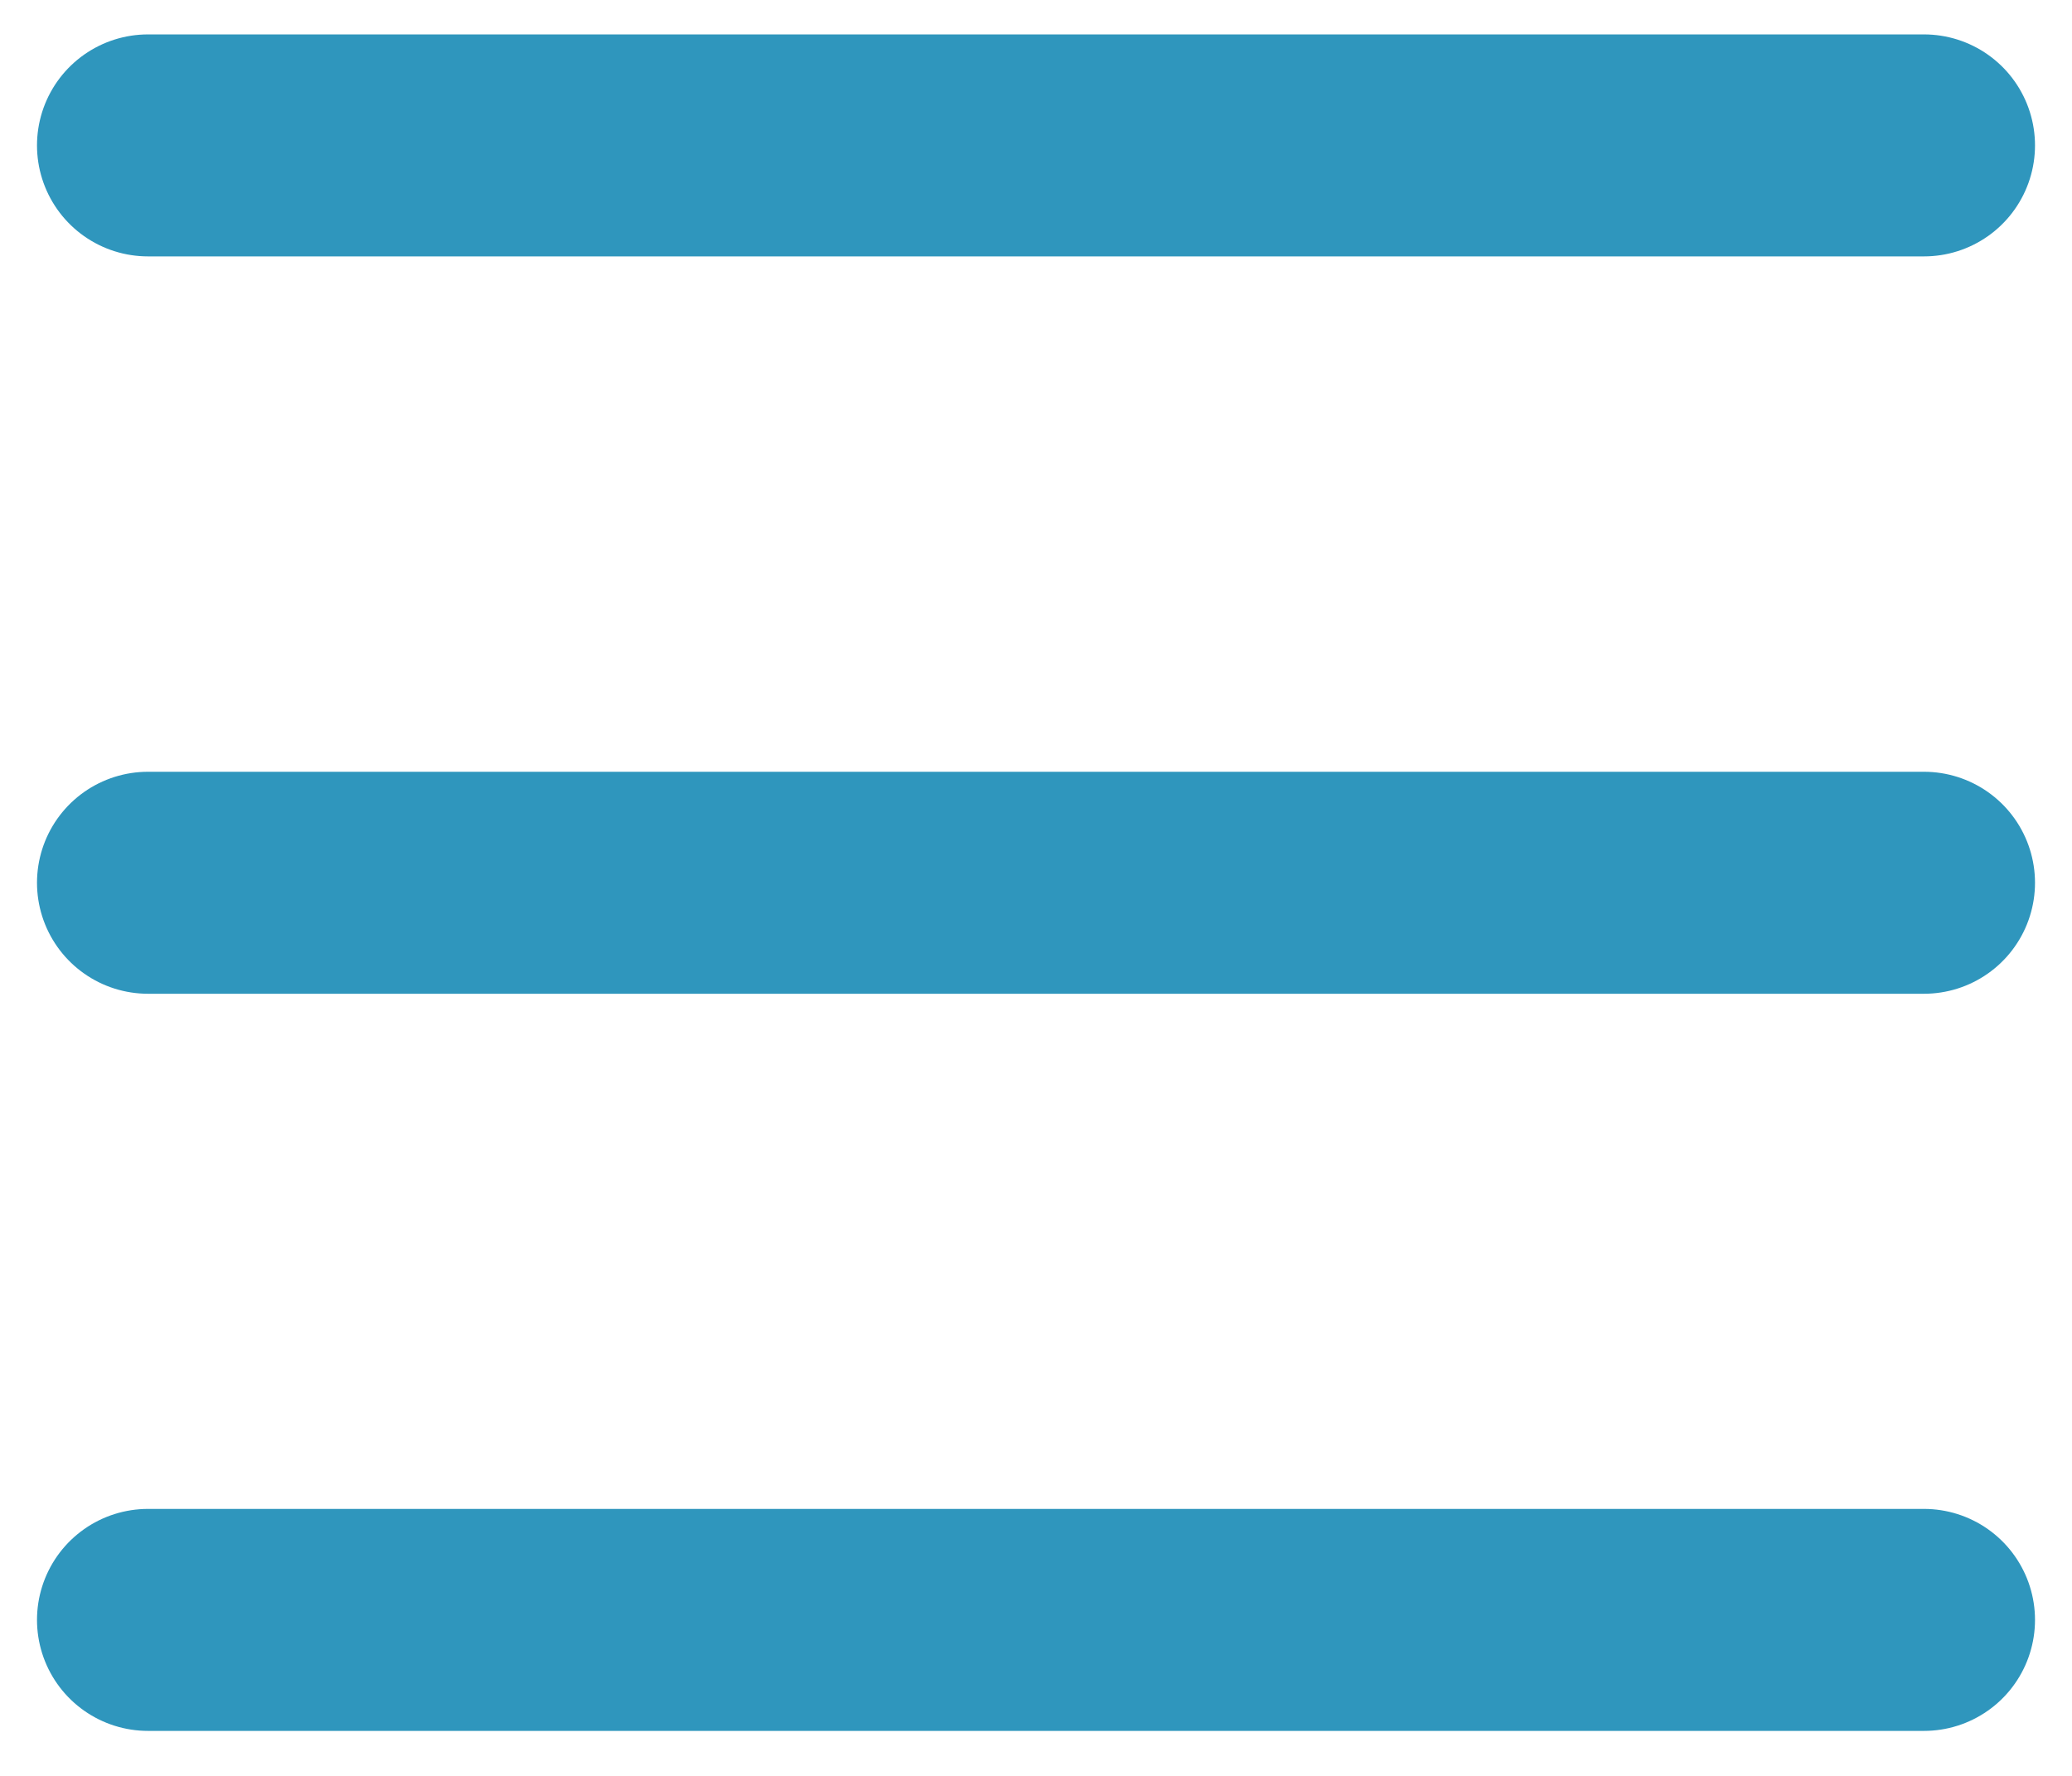
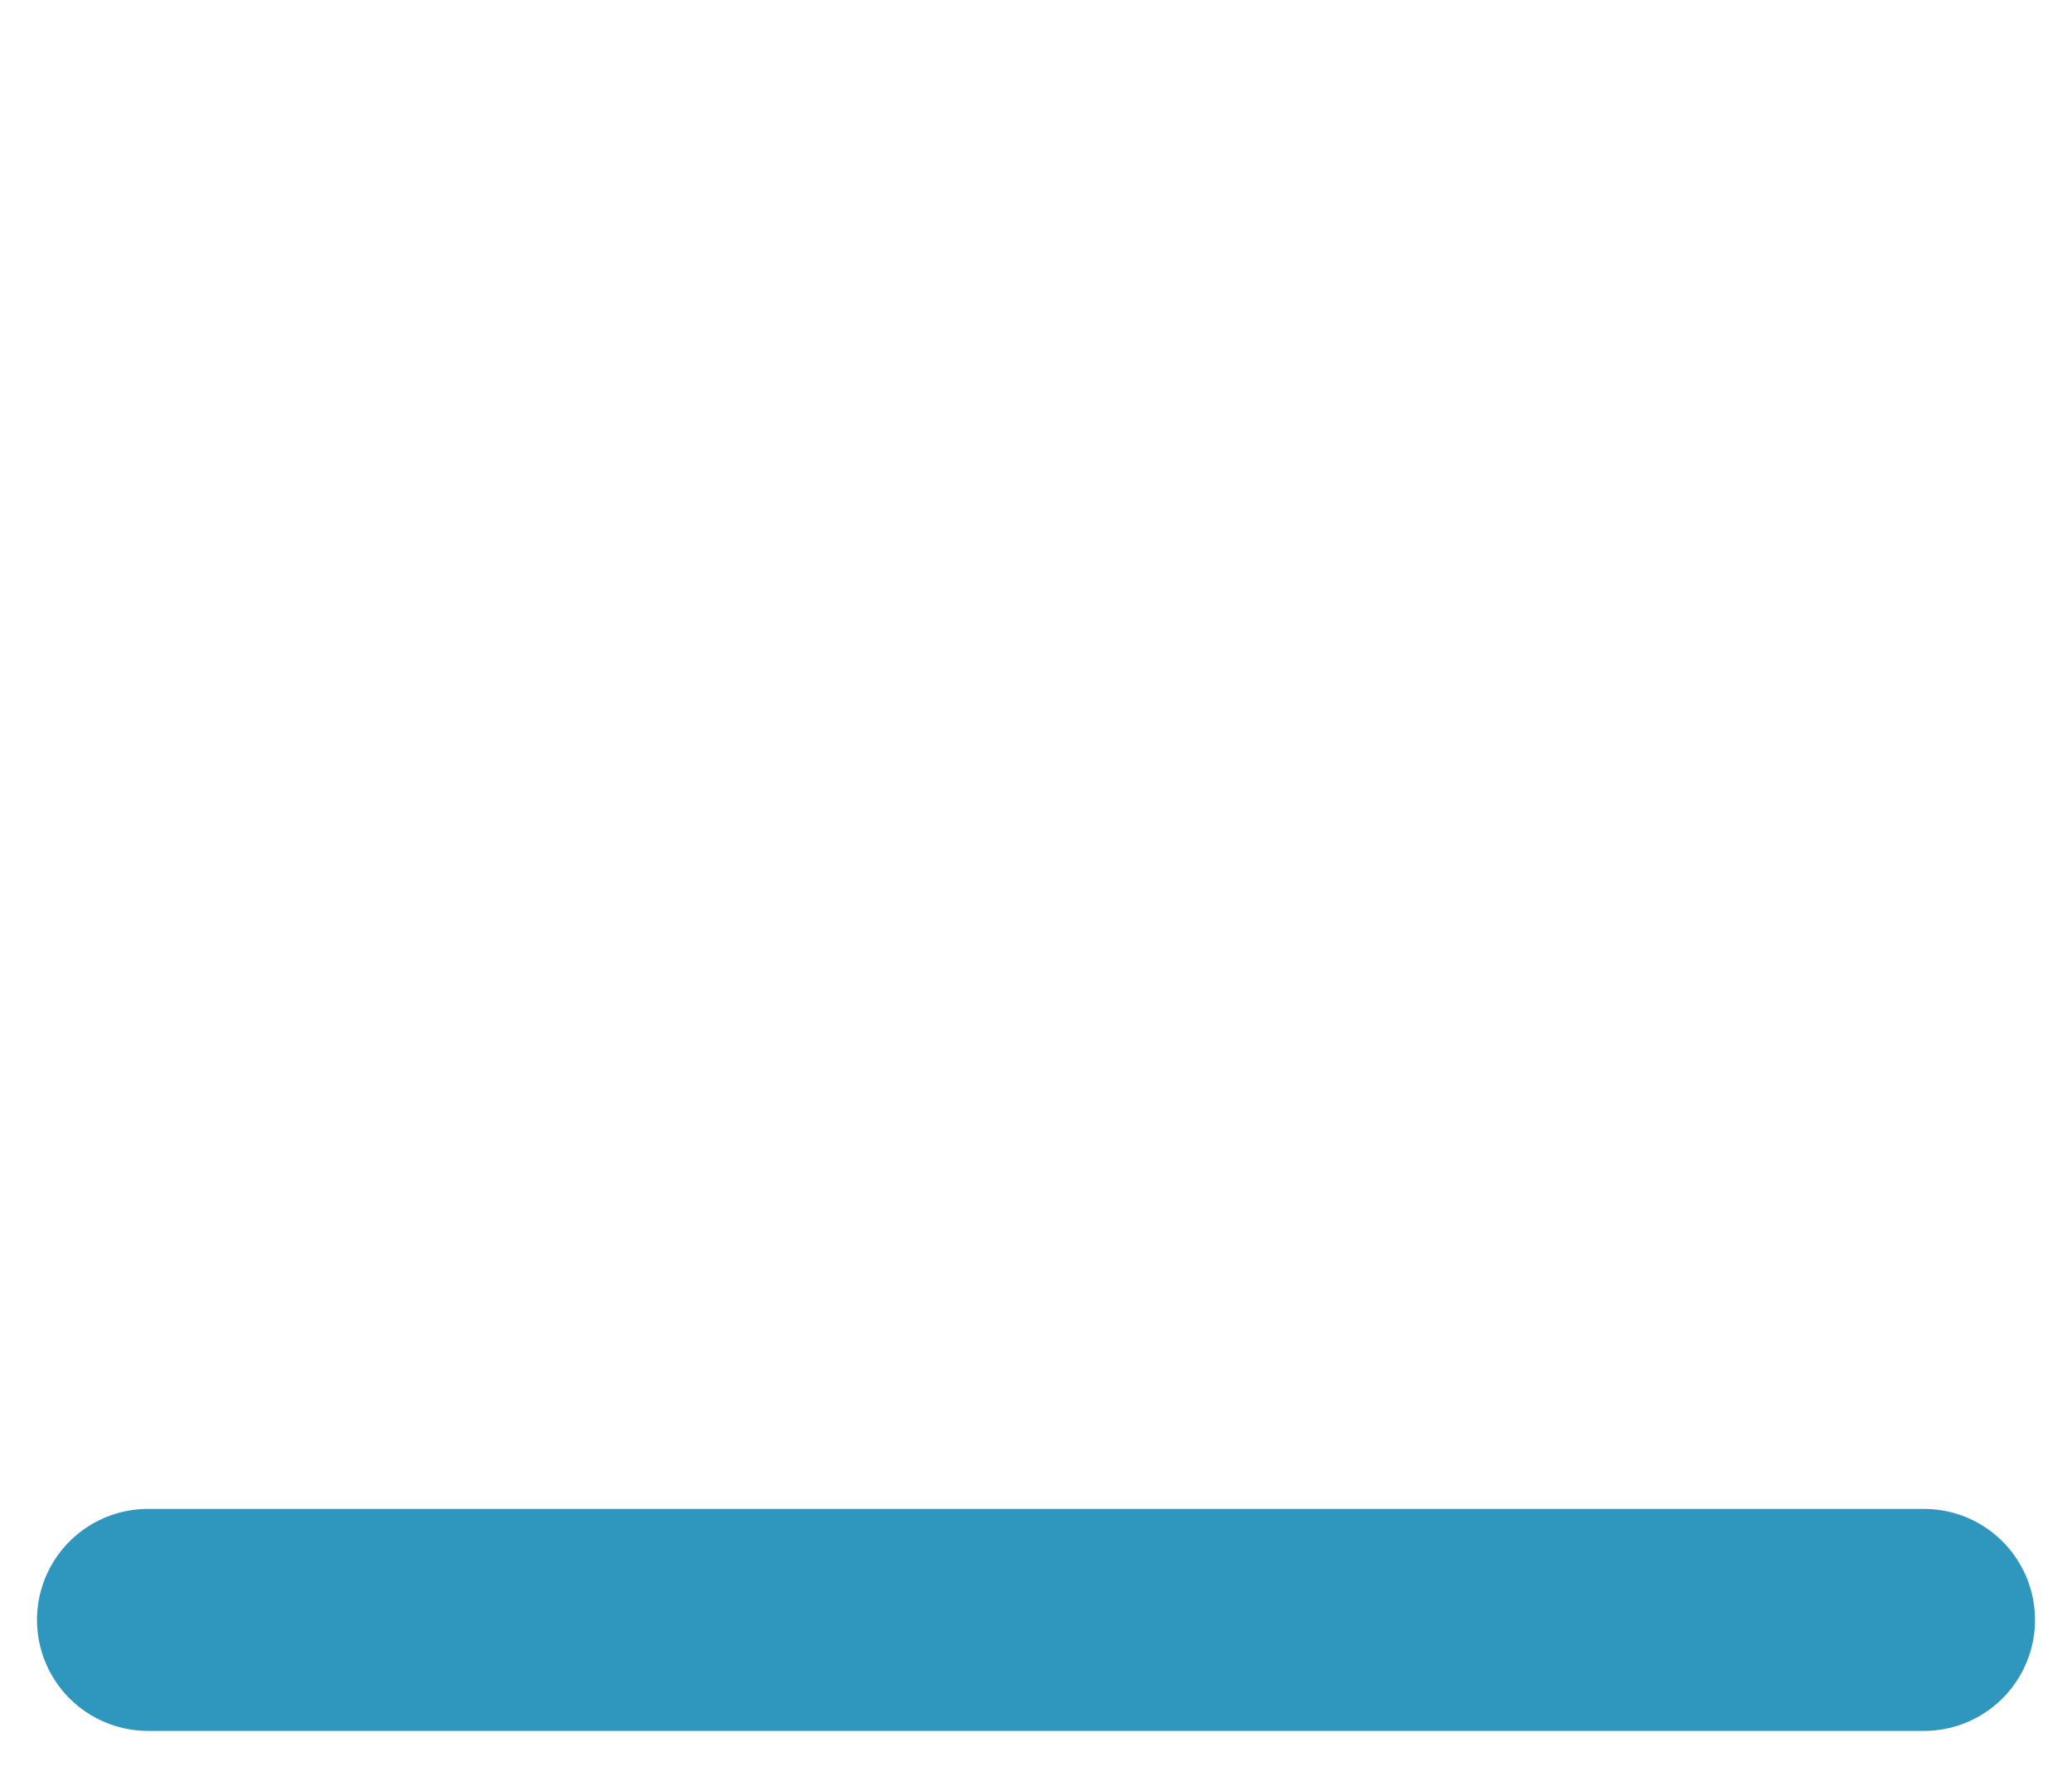
<svg xmlns="http://www.w3.org/2000/svg" width="28" height="24" viewBox="0 0 28 24" fill="none">
  <path d="M2 21.892H26" stroke="#2F96BD" stroke-width="3" stroke-linecap="round" stroke-linejoin="round" />
-   <path d="M2 11.93H26" stroke="#2F96BD" stroke-width="3" stroke-linecap="round" stroke-linejoin="round" />
-   <path d="M2 1.965H26" stroke="#2F96BD" stroke-width="3" stroke-linecap="round" stroke-linejoin="round" />
</svg>